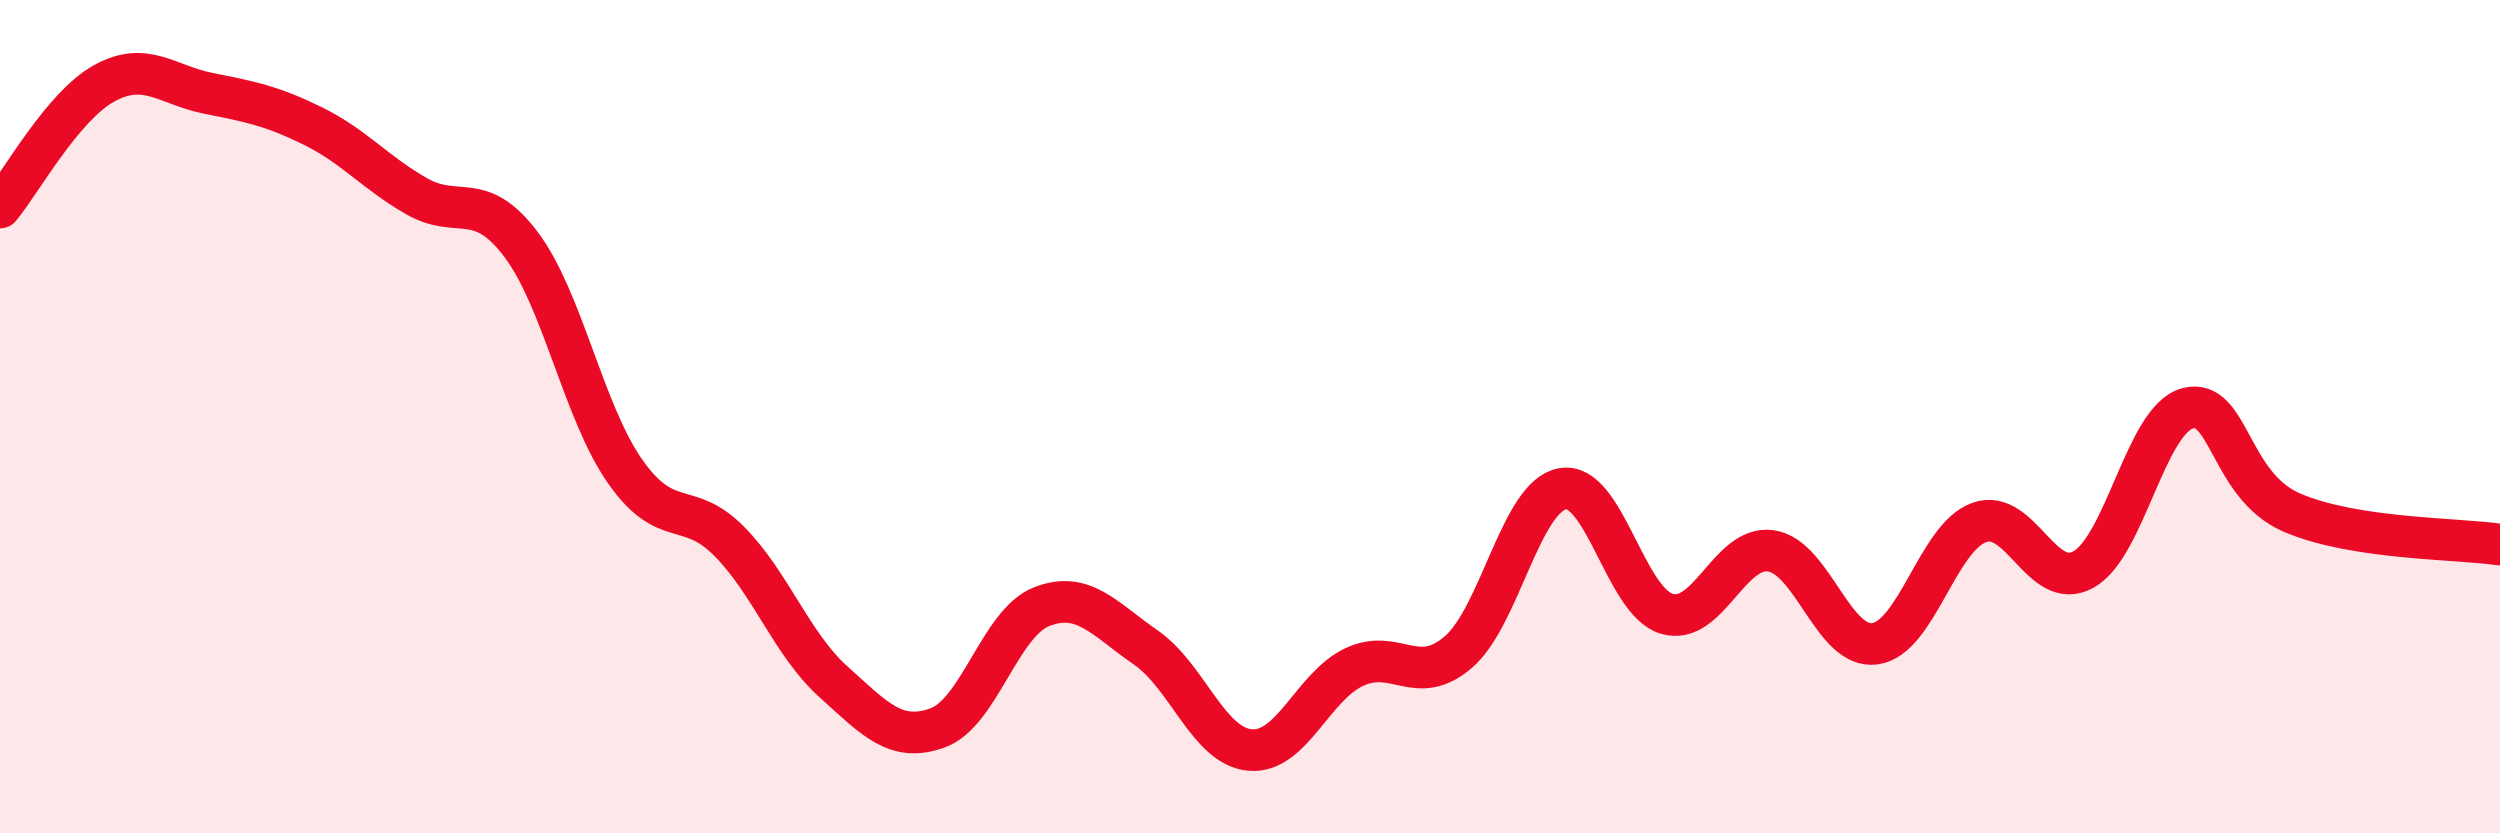
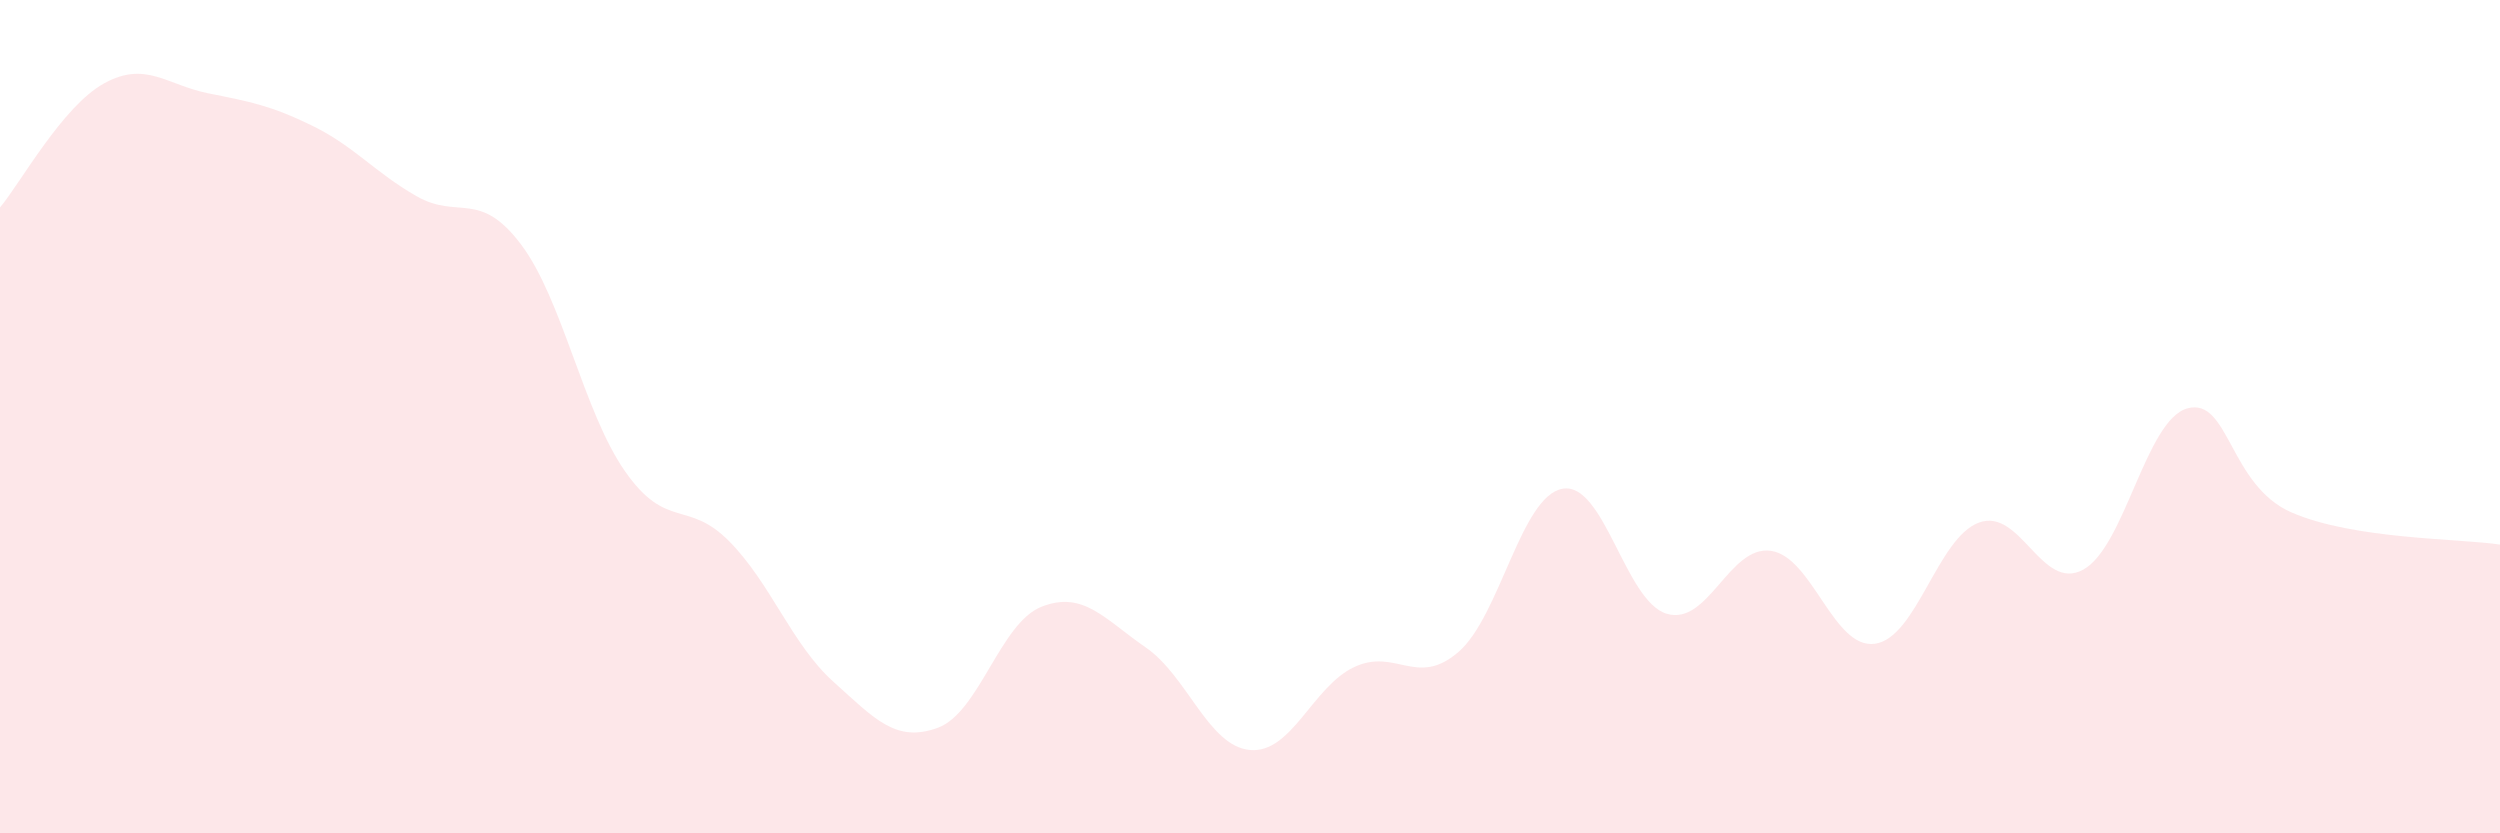
<svg xmlns="http://www.w3.org/2000/svg" width="60" height="20" viewBox="0 0 60 20">
  <path d="M 0,4.98 C 0.5,4.38 1.5,2.55 2.5,2 C 3.5,1.45 4,2.04 5,2.24 C 6,2.44 6.5,2.53 7.5,3.02 C 8.5,3.51 9,4.14 10,4.71 C 11,5.28 11.5,4.54 12.5,5.86 C 13.5,7.18 14,9.88 15,11.31 C 16,12.74 16.5,11.98 17.5,12.99 C 18.5,14 19,15.46 20,16.36 C 21,17.26 21.5,17.83 22.5,17.47 C 23.5,17.11 24,14.95 25,14.56 C 26,14.17 26.5,14.85 27.5,15.54 C 28.5,16.23 29,17.91 30,18 C 31,18.09 31.5,16.48 32.5,16.01 C 33.5,15.54 34,16.51 35,15.65 C 36,14.79 36.5,11.91 37.5,11.73 C 38.5,11.55 39,14.43 40,14.73 C 41,15.03 41.5,13.08 42.5,13.22 C 43.5,13.36 44,15.59 45,15.45 C 46,15.31 46.5,12.9 47.5,12.54 C 48.5,12.18 49,14.22 50,13.67 C 51,13.12 51.5,10.07 52.5,9.8 C 53.5,9.53 53.5,11.65 55,12.3 C 56.5,12.95 59,12.92 60,13.07L60 20L0 20Z" fill="#EB0A25" opacity="0.1" stroke-linecap="round" stroke-linejoin="round" />
-   <path d="M 0,4.98 C 0.5,4.38 1.5,2.55 2.5,2 C 3.5,1.45 4,2.04 5,2.24 C 6,2.44 6.5,2.53 7.5,3.02 C 8.5,3.51 9,4.14 10,4.71 C 11,5.28 11.5,4.54 12.5,5.86 C 13.5,7.18 14,9.88 15,11.31 C 16,12.74 16.5,11.98 17.5,12.99 C 18.5,14 19,15.46 20,16.36 C 21,17.26 21.5,17.83 22.5,17.47 C 23.5,17.11 24,14.95 25,14.56 C 26,14.17 26.5,14.85 27.5,15.54 C 28.5,16.23 29,17.91 30,18 C 31,18.09 31.5,16.48 32.5,16.01 C 33.5,15.54 34,16.51 35,15.65 C 36,14.79 36.5,11.91 37.5,11.73 C 38.5,11.55 39,14.43 40,14.73 C 41,15.03 41.5,13.08 42.5,13.22 C 43.5,13.36 44,15.59 45,15.45 C 46,15.31 46.5,12.9 47.5,12.54 C 48.5,12.18 49,14.22 50,13.67 C 51,13.12 51.5,10.07 52.5,9.8 C 53.5,9.53 53.5,11.65 55,12.3 C 56.5,12.95 59,12.92 60,13.07" stroke="#EB0A25" stroke-width="1" fill="none" stroke-linecap="round" stroke-linejoin="round" />
</svg>